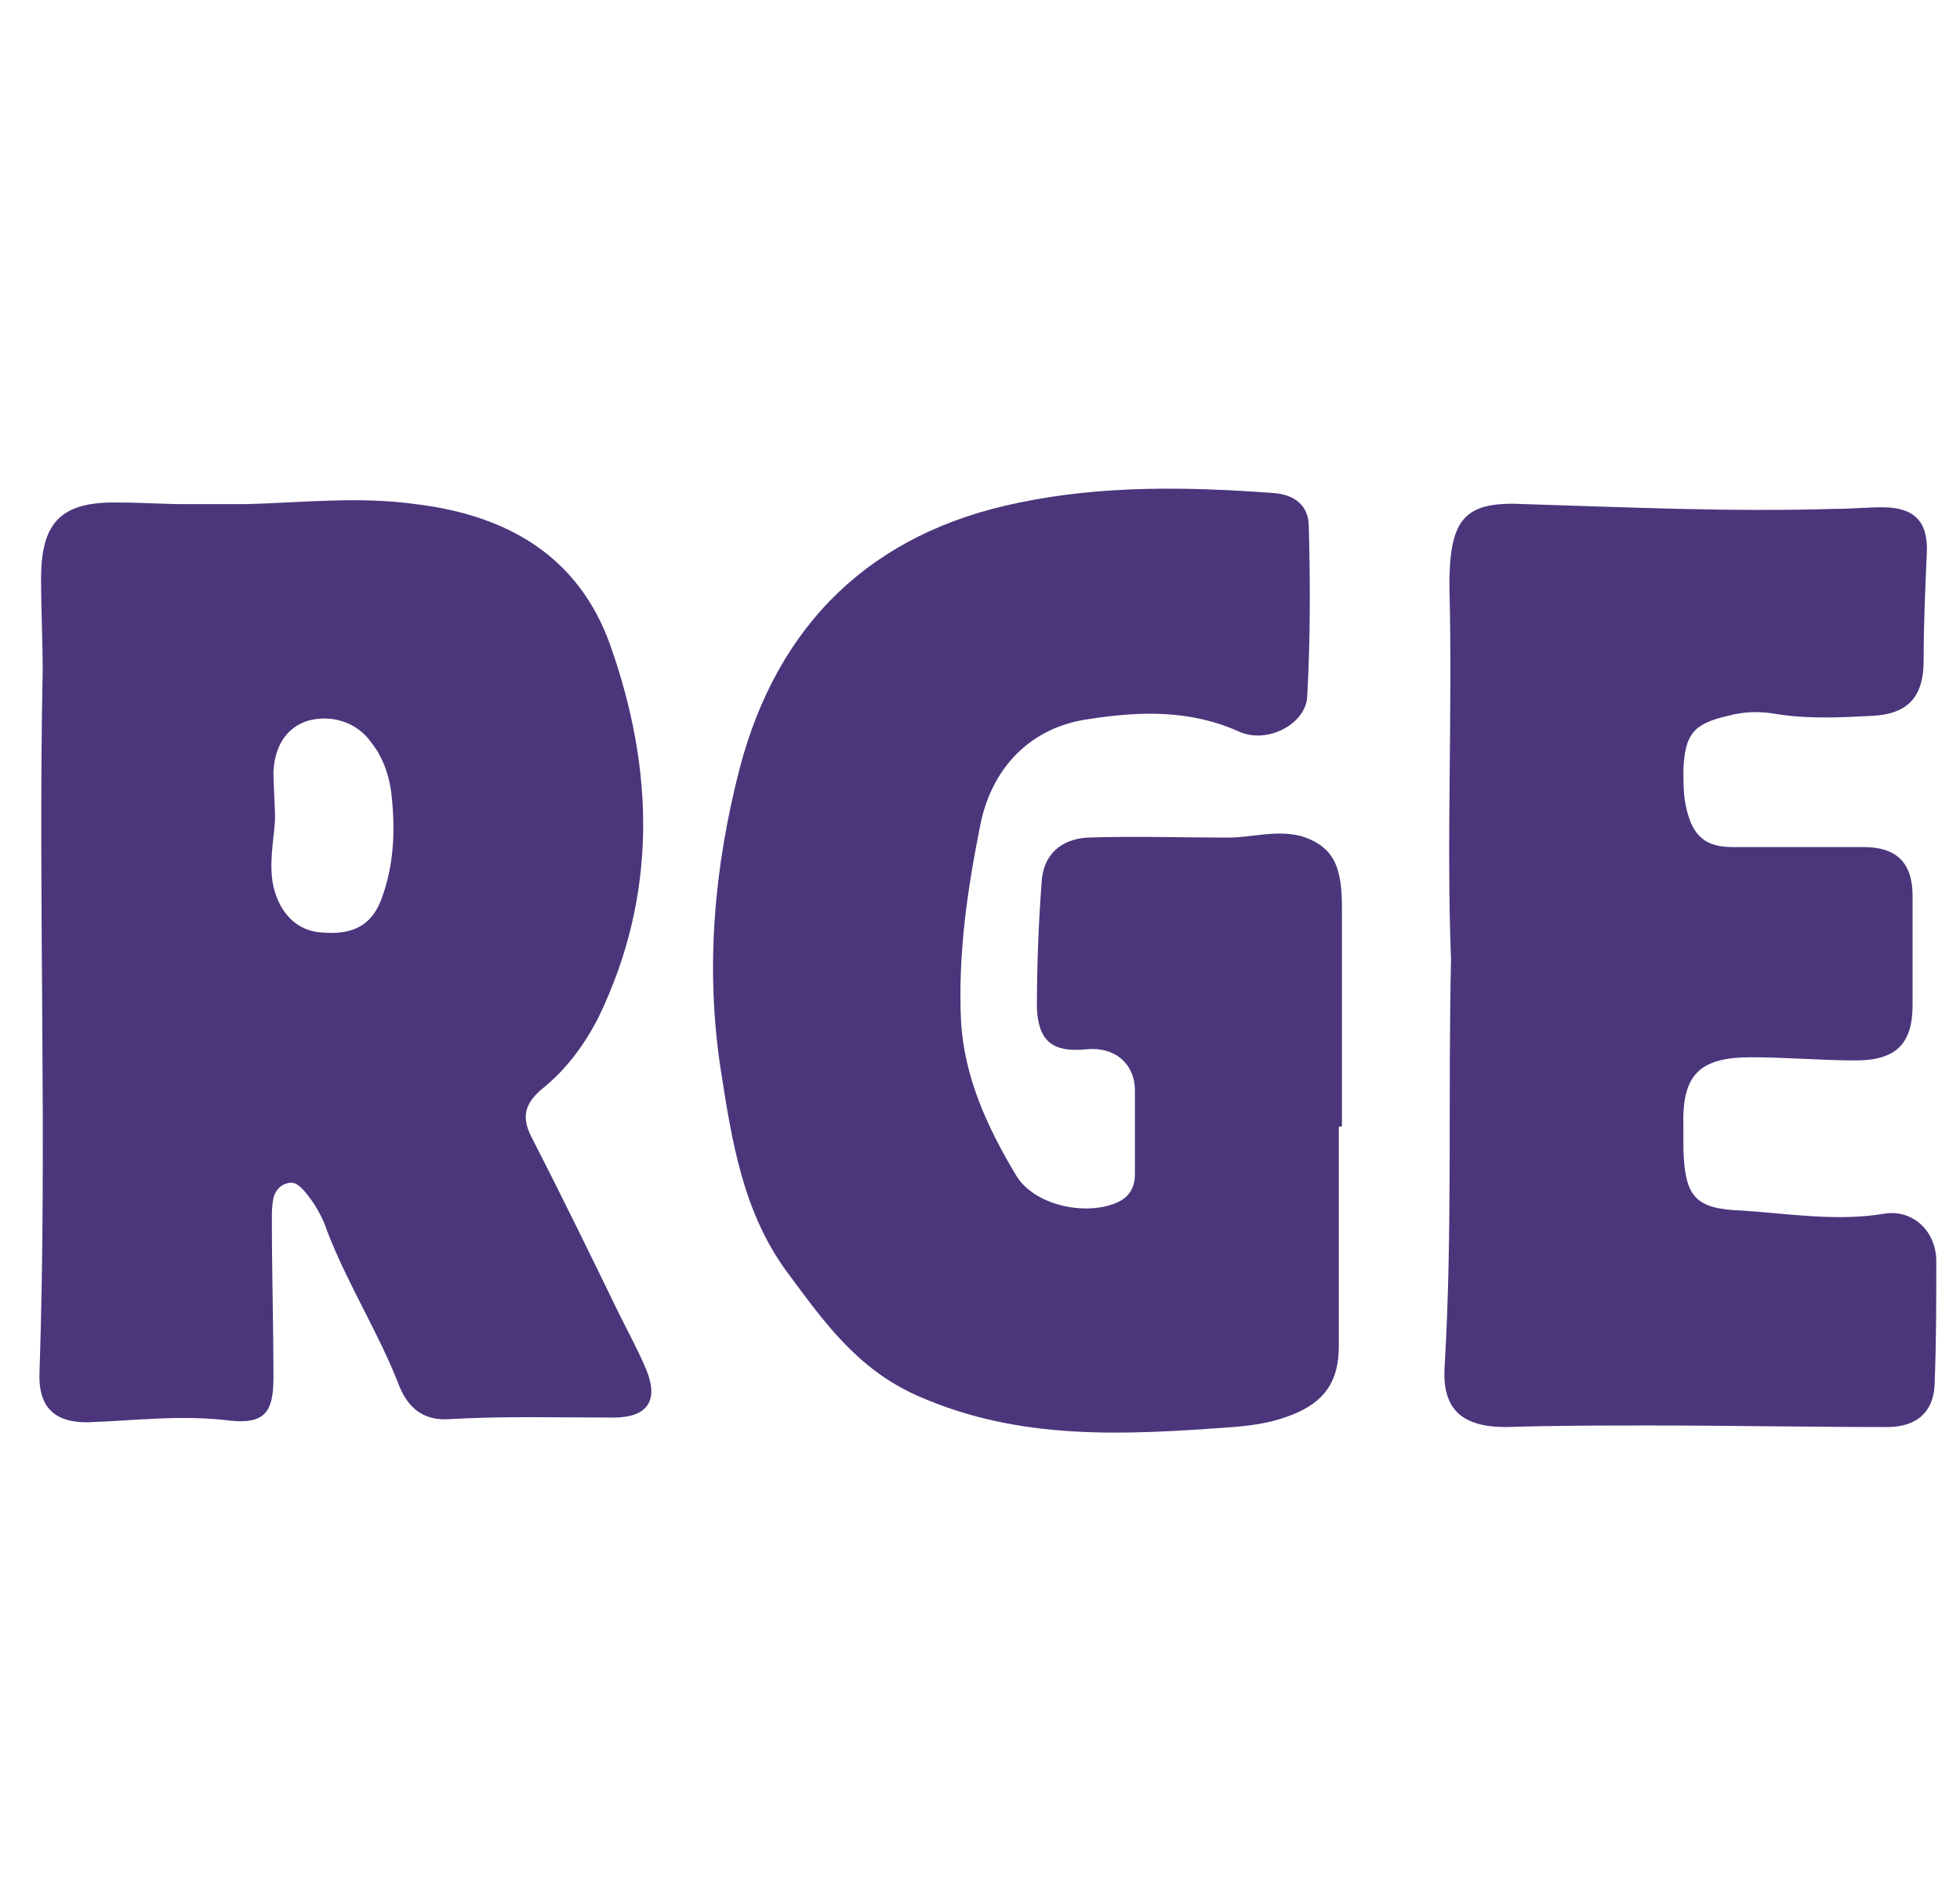
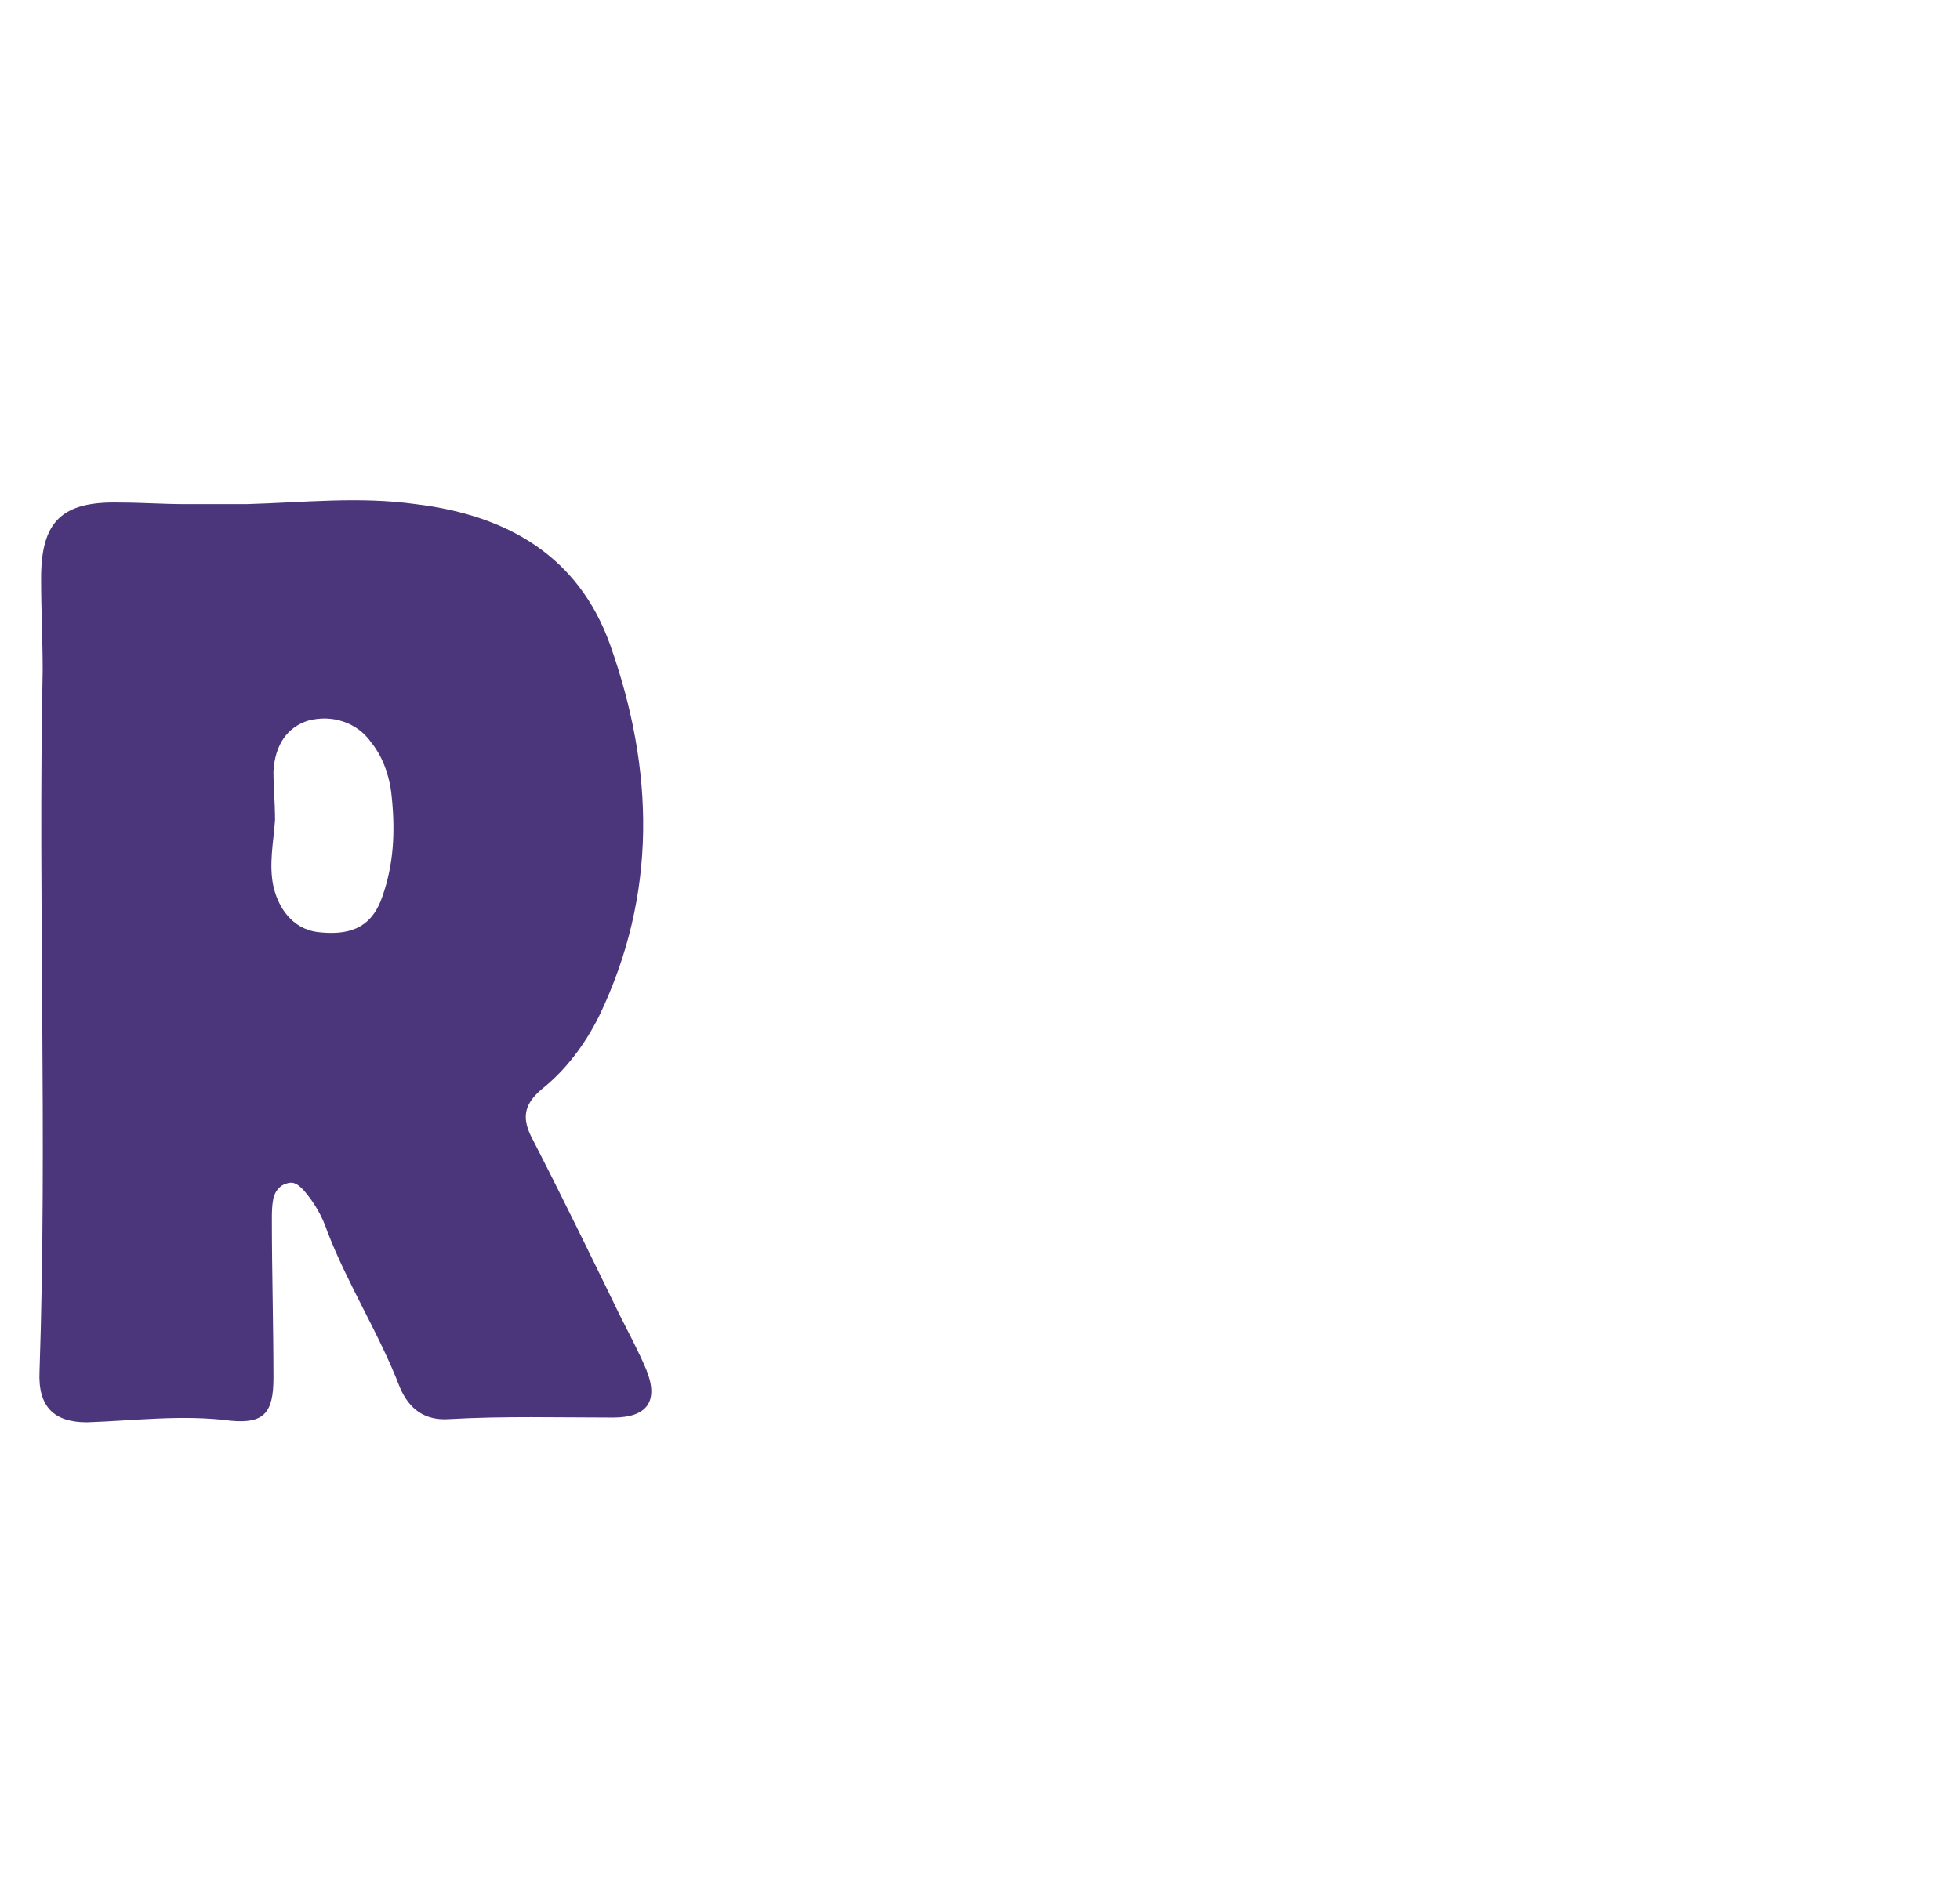
<svg xmlns="http://www.w3.org/2000/svg" id="Calque_1" x="0px" y="0px" viewBox="0 0 124 119.8" style="enable-background:new 0 0 124 119.8;" xml:space="preserve">
  <style type="text/css">	.st0{fill:#4B367C;}</style>
  <path class="st0" d="M15.6,31.9c3.6-0.1,7.1-0.5,10.7,0c5.8,0.7,10.3,3.3,12.3,8.9c2.8,7.9,3,15.8-0.7,23.5 c-0.9,1.8-2.1,3.4-3.6,4.6c-1.2,1-1.3,1.9-0.6,3.2c1.9,3.7,3.7,7.4,5.5,11.1c0.6,1.2,1.2,2.3,1.7,3.5c0.8,2,0,3-2.1,3 c-3.5,0-6.9-0.1-10.4,0.1c-1.5,0.1-2.5-0.6-3.1-2c-1.3-3.4-3.3-6.5-4.6-9.9c-0.3-0.9-0.8-1.8-1.5-2.6c-0.3-0.3-0.6-0.6-1.1-0.4 c-0.4,0.1-0.7,0.5-0.8,0.9c-0.1,0.5-0.1,0.9-0.1,1.4c0,3.3,0.1,6.7,0.1,10c0,2.2-0.6,2.9-2.7,2.7c-3.1-0.4-6.1,0-9.1,0.1 C3.4,90,2.4,89,2.5,86.8C3,72,2.4,57.2,2.7,42.4c0-1.9-0.1-3.8-0.1-5.8c0-3.6,1.3-4.9,5-4.8c1.4,0,2.7,0.1,4.1,0.1 C13,31.9,14.3,31.9,15.6,31.9z M17.4,51.9c-0.1,1.4-0.4,2.8-0.1,4.2c0.4,1.7,1.5,2.8,3,2.9c2.1,0.2,3.3-0.5,3.9-2.3 c0.7-2,0.8-4,0.6-6.1c-0.1-1.3-0.5-2.6-1.3-3.6c-0.9-1.3-2.5-1.8-4-1.4c-1.3,0.4-2.1,1.5-2.2,3.2C17.3,49.8,17.4,50.8,17.4,51.9z" />
-   <path class="st0" d="M84.7,71.3c0,4.6,0,9.3,0,13.9c0,2.2-0.9,3.5-2.9,4.3c-1.2,0.5-2.5,0.7-3.8,0.8c-6.8,0.5-13.5,0.9-20-2 c-3.8-1.7-5.9-4.7-8.2-7.8c-2.8-3.8-3.5-8.3-4.2-12.8c-1-6.5-0.4-12.9,1.2-19.1c2.4-9.1,8.3-14.9,17.7-16.8c5.3-1.1,10.7-1,16.1-0.6 c1.3,0.1,2.2,0.8,2.2,2.1c0.1,3.6,0.1,7.2-0.1,10.8c-0.1,1.7-2.5,3-4.3,2.2c-3.1-1.4-6.3-1.3-9.5-0.8c-3.7,0.5-6.2,3.1-6.9,6.8 c-0.8,4-1.4,8.1-1.2,12.3c0.2,3.6,1.7,6.8,3.5,9.8c1.1,1.8,4.1,2.5,6.1,1.8c0.9-0.3,1.4-0.9,1.4-1.9c0-1.8,0-3.6,0-5.3 c0-1.7-1.3-2.8-3.1-2.6c-2.1,0.2-3-0.5-3.1-2.6c0-2.7,0.1-5.3,0.3-8c0.1-1.7,1.2-2.7,2.9-2.8c3-0.1,5.9,0,8.9,0c1.5,0,3-0.5,4.6-0.1 c1.3,0.4,2.1,1.1,2.4,2.4c0.2,0.8,0.2,1.7,0.2,2.5c0,4.5,0,8.9,0,13.4C84.9,71.3,84.8,71.3,84.7,71.3z" />
-   <path class="st0" d="M91.8,60.7c-0.3-7.5,0.1-15.5-0.1-23.5c0-0.2,0-0.5,0-0.7c0.1-3.8,1.1-4.8,4.8-4.6c6.5,0.2,13,0.5,19.6,0.3 c1,0,2-0.1,3-0.1c2,0,2.9,0.9,2.8,2.9c-0.1,2.3-0.2,4.5-0.2,6.8c0,2.3-1,3.4-3.3,3.5c-2,0.1-3.9,0.2-5.9-0.1 c-1.1-0.2-2.1-0.2-3.2,0.1c-2.2,0.5-2.7,1.2-2.8,3.4c0,0.8,0,1.7,0.2,2.5c0.4,1.7,1.2,2.4,2.9,2.4c2.8,0,5.5,0,8.3,0 c2.1,0,3.1,1,3.1,3.1c0,2.3,0,4.6,0,6.9c0,2.5-1.1,3.5-3.6,3.5c-2.2,0-4.4-0.2-6.6-0.2c-3.3,0-4.4,1.1-4.3,4.4c0,0.5,0,0.9,0,1.4 c0.1,3,0.7,3.8,3.7,3.9c3,0.2,6,0.7,9,0.2c1.8-0.3,3.3,1.1,3.3,3c0,2.5,0,5.1-0.1,7.6c0,1.9-1.1,2.9-3,2.9c-5,0-10-0.1-14.9-0.1 c-3.1,0-6.1,0-9.2,0.1c-2.8,0-4.1-1.1-3.9-3.9C91.9,77.8,91.6,69.5,91.8,60.7z" />
</svg>